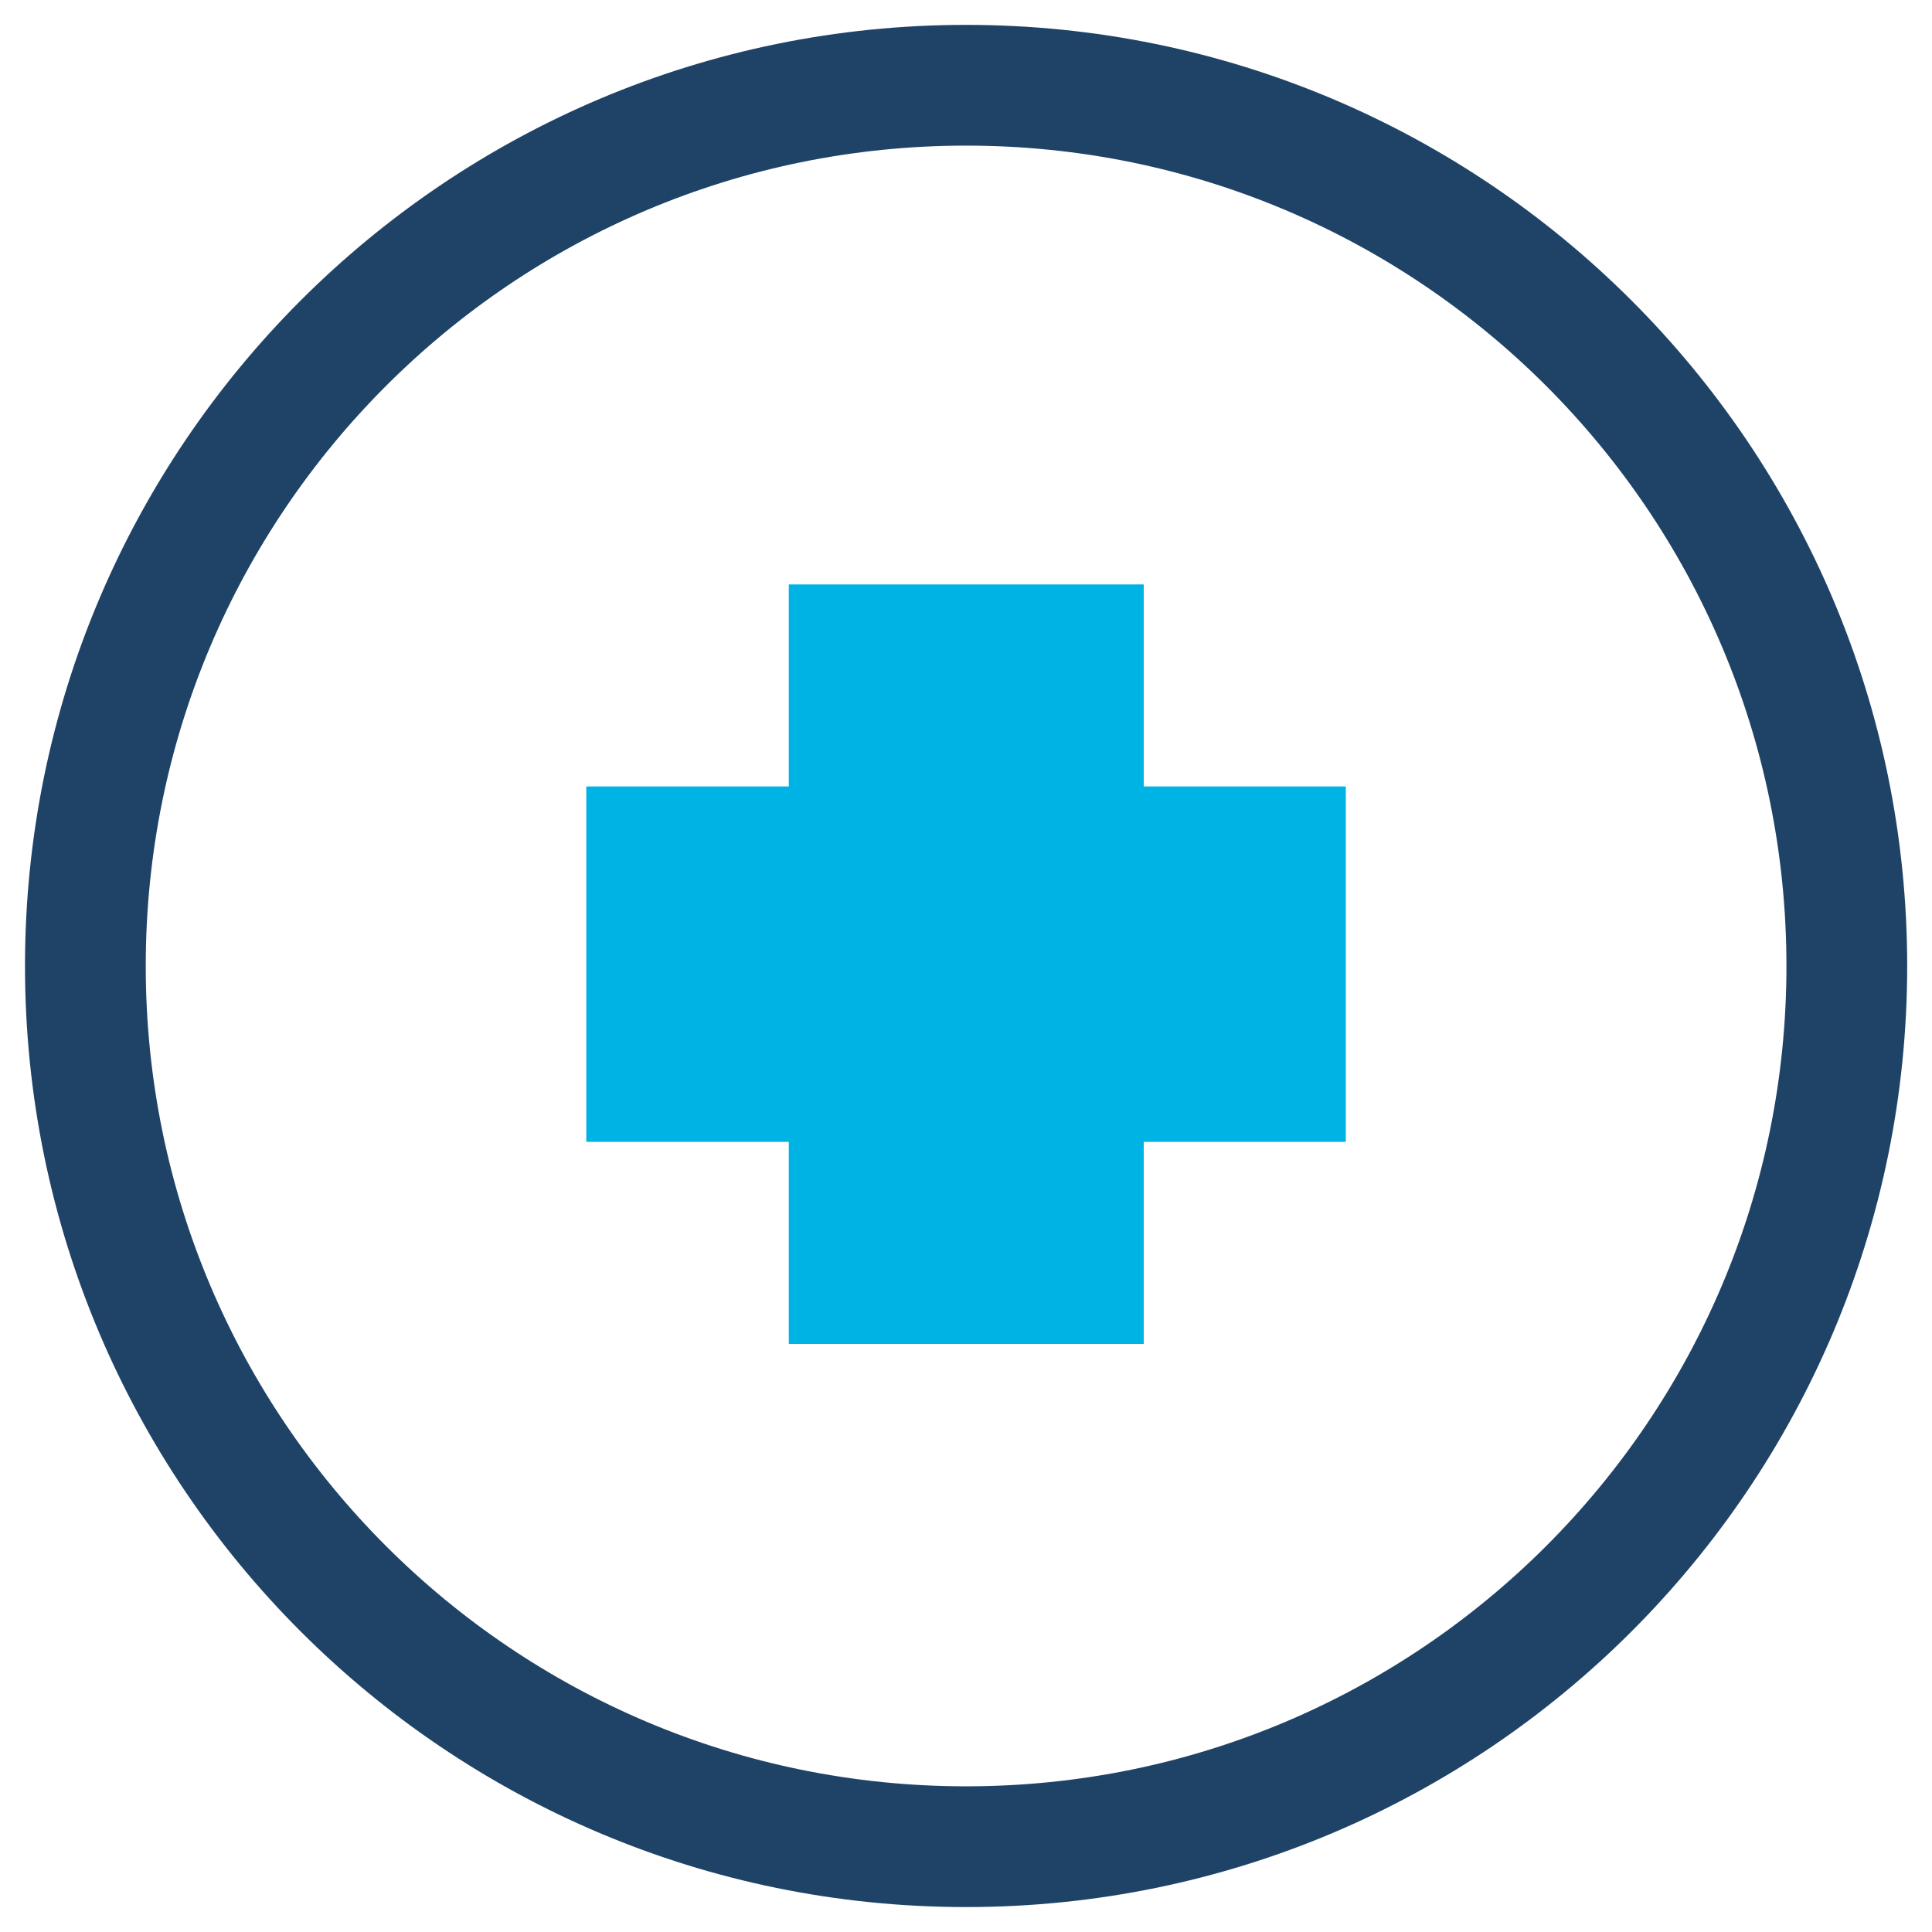
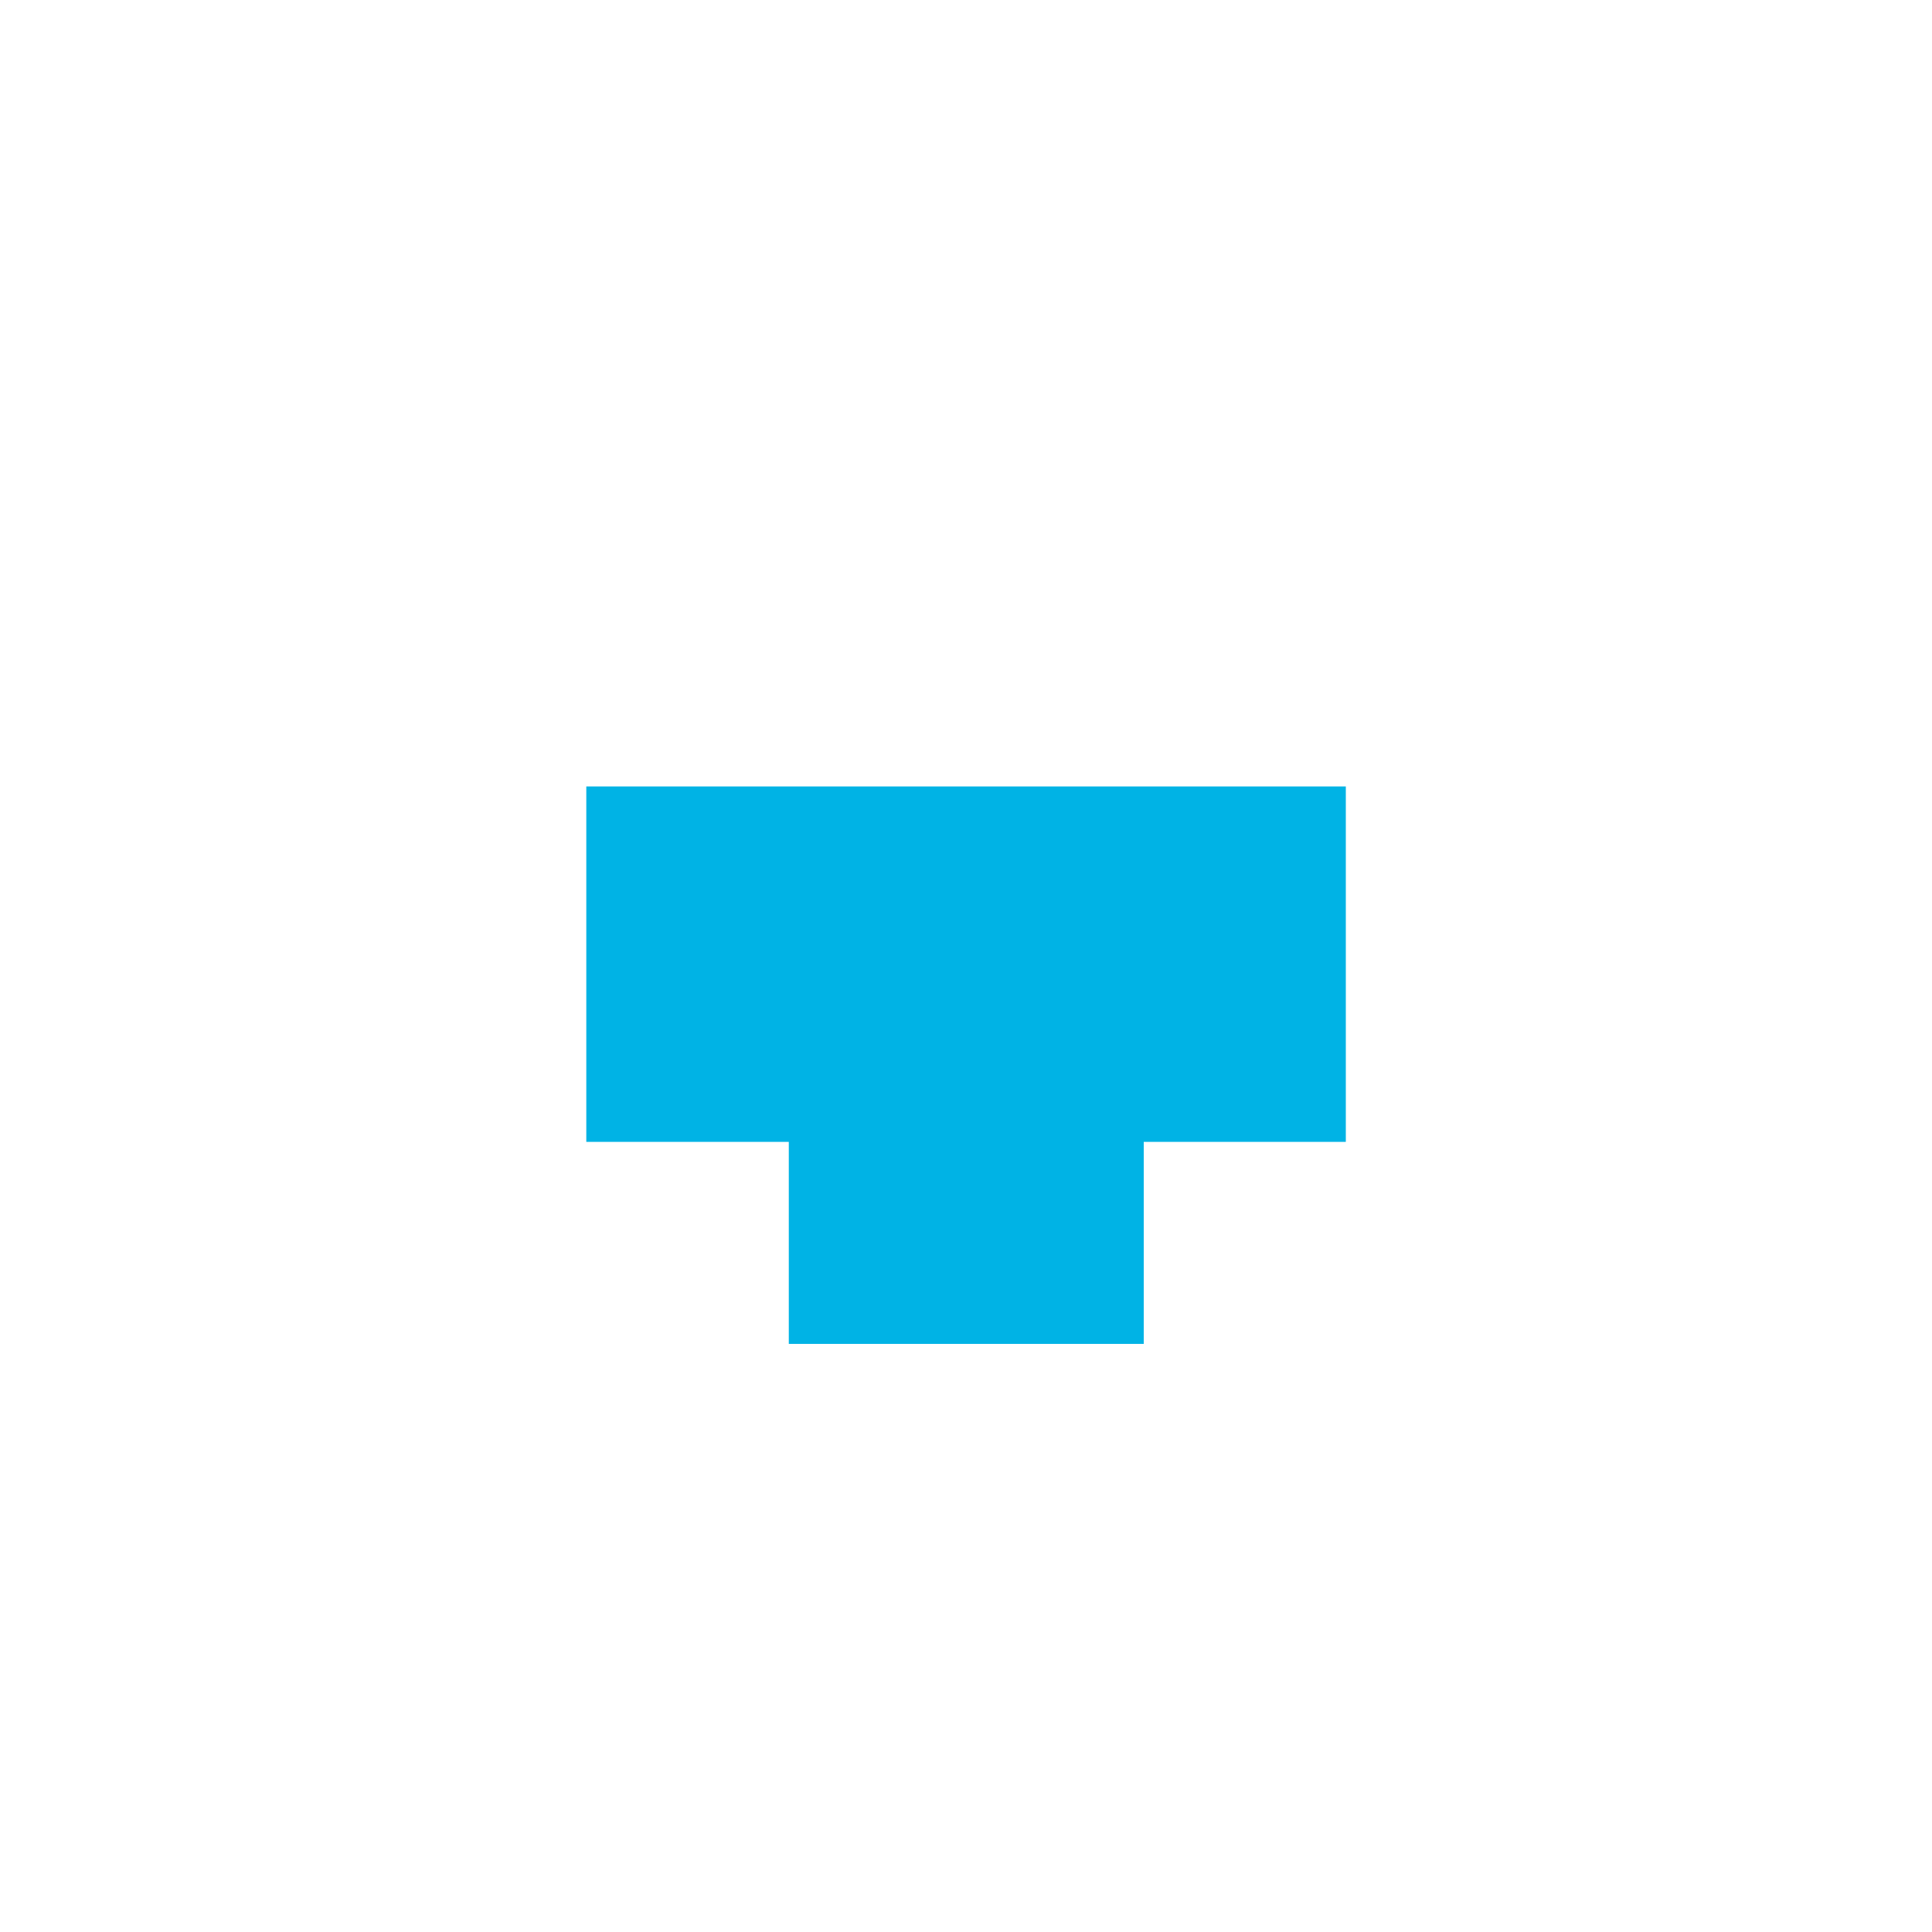
<svg xmlns="http://www.w3.org/2000/svg" width="32" height="32" viewBox="0 0 32 32" fill="none">
  <g clip-path="url(#clip0_169_7988)">
-     <path d="M22.291 13.026V18.913H18.944V22.259H13.065V18.913H9.711V13.026H13.065V9.68H18.944V13.026H22.291Z" fill="#00B3E5" />
-     <path d="M16.002 30.587C24.058 30.587 30.589 24.056 30.589 16C30.589 7.943 24.058 1.412 16.002 1.412C7.945 1.412 1.414 7.943 1.414 16C1.414 24.056 7.945 30.587 16.002 30.587Z" stroke="#1F4367" stroke-width="2" stroke-linecap="round" stroke-linejoin="round" />
+     <path d="M22.291 13.026V18.913H18.944V22.259H13.065V18.913H9.711V13.026H13.065V9.68V13.026H22.291Z" fill="#00B3E5" />
  </g>
  <defs>
    <clipPath id="clip0_169_7988">
      <rect width="32" height="32" fill="white" />
    </clipPath>
  </defs>
</svg>